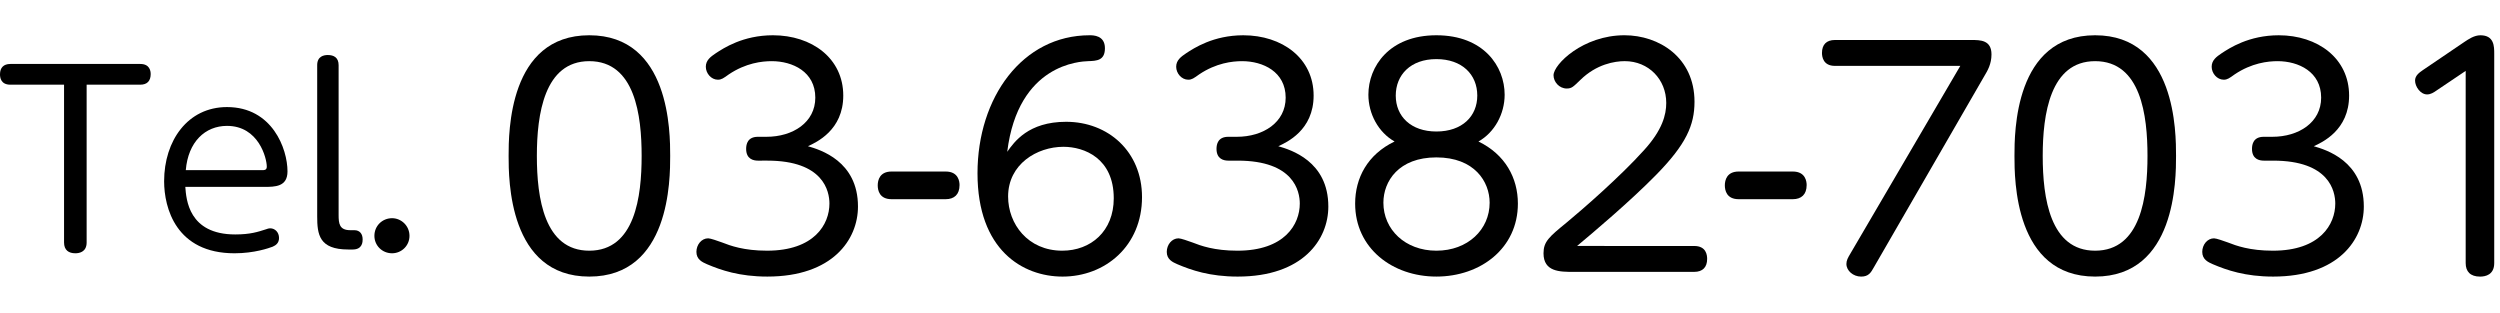
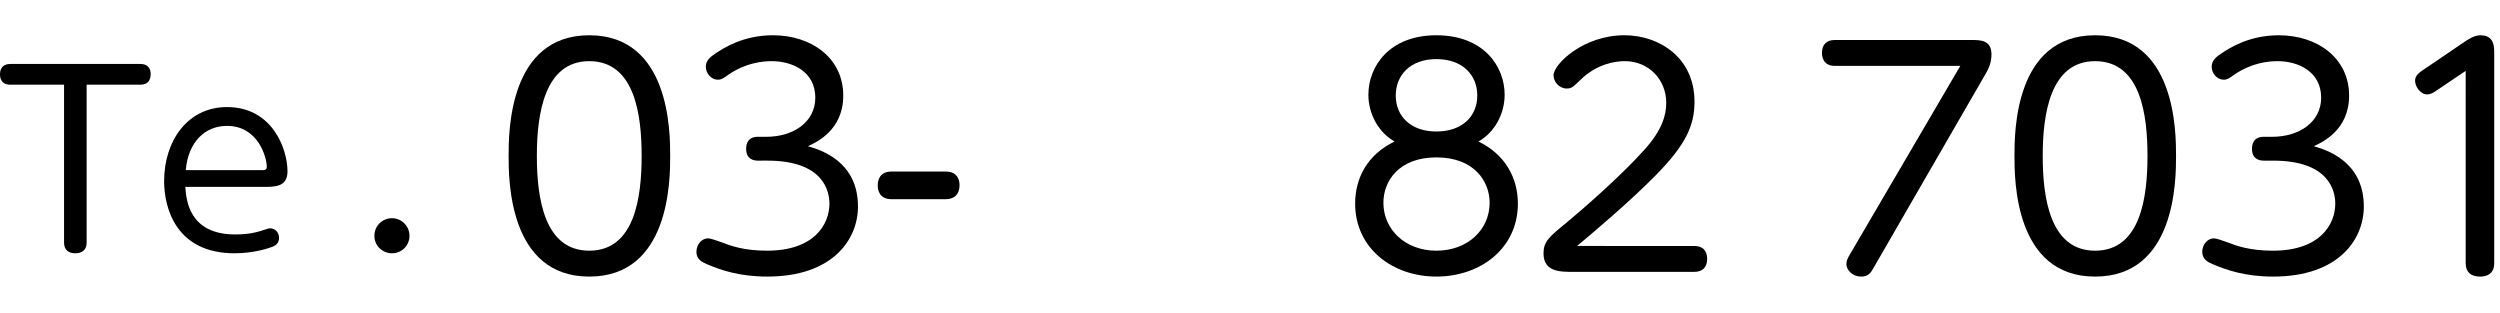
<svg xmlns="http://www.w3.org/2000/svg" version="1.1" id="レイヤー_1" x="0px" y="0px" viewBox="0 0 319 40" style="enable-background:new 0 0 319 40;" xml:space="preserve">
  <g>
    <g>
      <path d="M11.056,30.936c0,1.292-1.051,1.382-1.441,1.382c-0.842,0-1.442-0.39-1.442-1.382v-20.13H1.321    C0.09,10.806,0,9.875,0,9.484c0-0.841,0.45-1.322,1.321-1.322h16.585c1.202,0,1.322,0.901,1.322,1.292    c0,0.872-0.451,1.352-1.322,1.352h-6.851V30.936z" />
      <path d="M23.646,23.846c0.12,1.562,0.391,6.069,6.369,6.069c1.924,0,2.915-0.331,3.937-0.661c0.15-0.06,0.33-0.12,0.541-0.12    c0.57,0,1.111,0.481,1.111,1.232c0,0.631-0.391,0.931-0.812,1.112c-0.48,0.18-2.343,0.841-4.867,0.841    c-7.451,0-8.983-5.769-8.983-9.193c0-5.167,3.005-9.464,8.022-9.464c5.798,0,7.721,5.348,7.721,8.202    c0,1.983-1.592,1.983-3.004,1.983H23.646z M33.381,21.712c0.36,0,0.661,0,0.661-0.451c0-1.052-1.021-5.198-5.077-5.198    c-2.795,0-4.958,2.043-5.258,5.648H33.381z" />
-       <path d="M40.473,8.312c0-1.142,0.871-1.292,1.352-1.292c0.781,0,1.382,0.331,1.382,1.292v19.108c0,1.112,0.091,1.953,1.503,1.953    h0.511c0.69,0,1.052,0.481,1.052,1.172c0,0.271,0,1.292-1.263,1.292h-0.57c-3.726,0-3.966-1.923-3.966-4.236V8.312z" />
      <path d="M52.25,30.095c0,1.262-1.021,2.223-2.223,2.223c-1.262,0-2.254-0.991-2.254-2.223c0-1.292,1.021-2.253,2.254-2.253    C51.199,27.841,52.25,28.803,52.25,30.095z" />
      <path d="M64.899,19.896c0-2.967,0-15.396,10.29-15.396c10.326,0,10.326,12.43,10.326,15.396s0,15.396-10.326,15.396    C64.899,35.292,64.899,22.863,64.899,19.896z M81.873,19.896c0-5.145-0.826-12.092-6.684-12.092    c-5.746,0-6.685,6.797-6.685,12.092c0,5.37,0.938,12.092,6.685,12.092C81.047,31.988,81.873,25.041,81.873,19.896z" />
      <path d="M96.71,20.497c-0.563,0-1.502-0.188-1.502-1.502c0-0.601,0.188-1.54,1.502-1.54h1.089c3.38,0,6.234-1.84,6.234-4.994    c0-3.305-2.892-4.657-5.559-4.657c-1.238,0-3.304,0.226-5.482,1.69c-0.676,0.488-0.938,0.676-1.389,0.676    c-0.864,0-1.54-0.826-1.54-1.652s0.601-1.276,1.276-1.727C92.316,6.152,94.795,4.5,98.625,4.5c4.957,0,8.976,2.929,8.976,7.698    c0,4.431-3.455,5.971-4.507,6.459c1.54,0.451,6.384,1.877,6.384,7.698c0,4.206-3.229,8.937-11.565,8.937    c-3.567,0-5.934-0.826-7.698-1.577c-0.601-0.263-1.353-0.601-1.353-1.577c0-0.901,0.639-1.727,1.503-1.727    c0.3,0,1.239,0.338,1.765,0.525c1.052,0.413,2.778,1.052,5.745,1.052c6.046,0,7.961-3.38,7.961-6.008    c0-1.577-0.751-5.483-7.923-5.483H96.71z" />
      <path d="M113.763,25.417c-1.54,0-1.765-1.126-1.765-1.765c0-0.676,0.263-1.765,1.765-1.765h6.909c1.652,0,1.766,1.314,1.766,1.728    c0,1.202-0.677,1.802-1.766,1.802H113.763z" />
-       <path d="M136.033,15.541c5.369,0,9.688,3.792,9.688,9.613c0,6.233-4.693,10.139-10.139,10.139    c-5.069,0-10.853-3.379-10.853-13.181c0-9.688,5.745-17.612,14.308-17.612c0.45,0,1.952,0,1.952,1.652    c0,1.577-1.051,1.615-2.141,1.652c-0.938,0.038-8.937,0.3-10.326,11.566C129.424,18.094,131.227,15.541,136.033,15.541z     M135.694,18.732c-3.379,0-7.06,2.215-7.06,6.346c0,3.492,2.517,6.91,6.91,6.91c3.643,0,6.571-2.479,6.571-6.685    C142.116,20.197,138.361,18.732,135.694,18.732z" />
-       <path d="M156.728,20.497c-0.563,0-1.502-0.188-1.502-1.502c0-0.601,0.188-1.54,1.502-1.54h1.089c3.38,0,6.234-1.84,6.234-4.994    c0-3.305-2.892-4.657-5.559-4.657c-1.238,0-3.304,0.226-5.482,1.69c-0.676,0.488-0.938,0.676-1.389,0.676    c-0.864,0-1.54-0.826-1.54-1.652s0.601-1.276,1.276-1.727c0.977-0.639,3.455-2.291,7.285-2.291c4.957,0,8.976,2.929,8.976,7.698    c0,4.431-3.455,5.971-4.507,6.459c1.54,0.451,6.384,1.877,6.384,7.698c0,4.206-3.229,8.937-11.565,8.937    c-3.567,0-5.934-0.826-7.698-1.577c-0.601-0.263-1.353-0.601-1.353-1.577c0-0.901,0.639-1.727,1.503-1.727    c0.3,0,1.239,0.338,1.765,0.525c1.052,0.413,2.778,1.052,5.745,1.052c6.046,0,7.961-3.38,7.961-6.008    c0-1.577-0.751-5.483-7.923-5.483H156.728z" />
      <path d="M174.606,12.085c0-3.605,2.666-7.585,8.675-7.585c6.045,0,8.712,3.98,8.712,7.585c0,2.441-1.277,4.807-3.343,5.971    c3.418,1.652,5.032,4.656,5.032,7.923c0,5.708-4.769,9.312-10.401,9.312c-5.596,0-10.365-3.604-10.365-9.312    c0-3.267,1.578-6.271,5.032-7.923C175.883,16.892,174.606,14.526,174.606,12.085z M190.078,25.867    c0-2.666-1.916-5.783-6.797-5.783c-4.807,0-6.76,3.042-6.76,5.783c0,3.417,2.779,6.121,6.76,6.121    C187.299,31.988,190.078,29.285,190.078,25.867z M188.501,12.198c0-2.704-1.953-4.656-5.22-4.656    c-3.305,0-5.183,2.028-5.183,4.656c0,2.667,1.953,4.582,5.183,4.582C186.585,16.78,188.501,14.827,188.501,12.198z" />
      <path d="M216.18,31.387c1.54,0,1.652,1.164,1.652,1.652c0,1.052-0.562,1.652-1.652,1.652h-15.434c-1.689,0-3.793,0-3.793-2.366    c0-1.502,0.714-2.103,2.967-3.943c1.953-1.615,6.797-5.821,9.839-9.2c2.366-2.591,2.854-4.544,2.854-6.046    c0-3.004-2.253-5.333-5.294-5.333c-1.277,0-3.605,0.375-5.671,2.403c-0.901,0.864-1.089,1.089-1.728,1.089    c-0.977,0-1.689-0.863-1.689-1.689c0-1.39,3.755-5.107,9.05-5.107c4.394,0,8.938,2.816,8.938,8.487    c0,3.004-1.089,5.445-4.882,9.313c-3.229,3.305-8.073,7.397-10.102,9.087H216.18z" />
-       <path d="M221.854,25.417c-1.54,0-1.765-1.126-1.765-1.765c0-0.676,0.263-1.765,1.765-1.765h6.909c1.652,0,1.766,1.314,1.766,1.728    c0,1.202-0.677,1.802-1.766,1.802H221.854z" />
      <path d="M234.136,8.406c-1.502,0-1.652-1.164-1.652-1.652c0-1.052,0.563-1.652,1.652-1.652h17.387c1.164,0,2.591,0,2.591,1.84    c0,1.202-0.488,2.065-0.901,2.741l-14.119,24.446c-0.376,0.676-0.676,1.164-1.615,1.164c-1.014,0-1.877-0.751-1.877-1.614    c0-0.451,0.188-0.789,0.525-1.352l14.007-23.92H234.136z" />
      <path d="M257.046,19.896c0-2.967,0-15.396,10.29-15.396c10.326,0,10.326,12.43,10.326,15.396s0,15.396-10.326,15.396    C257.046,35.292,257.046,22.863,257.046,19.896z M274.02,19.896c0-5.145-0.826-12.092-6.684-12.092    c-5.746,0-6.685,6.797-6.685,12.092c0,5.37,0.938,12.092,6.685,12.092C273.193,31.988,274.02,25.041,274.02,19.896z" />
      <path d="M288.856,20.497c-0.563,0-1.502-0.188-1.502-1.502c0-0.601,0.188-1.54,1.502-1.54h1.089c3.38,0,6.234-1.84,6.234-4.994    c0-3.305-2.892-4.657-5.559-4.657c-1.238,0-3.304,0.226-5.482,1.69c-0.676,0.488-0.938,0.676-1.389,0.676    c-0.864,0-1.54-0.826-1.54-1.652s0.601-1.276,1.276-1.727c0.977-0.639,3.455-2.291,7.285-2.291c4.957,0,8.976,2.929,8.976,7.698    c0,4.431-3.455,5.971-4.507,6.459c1.54,0.451,6.384,1.877,6.384,7.698c0,4.206-3.229,8.937-11.565,8.937    c-3.567,0-5.934-0.826-7.698-1.577c-0.601-0.263-1.353-0.601-1.353-1.577c0-0.901,0.639-1.727,1.503-1.727    c0.3,0,1.239,0.338,1.765,0.525c1.052,0.413,2.778,1.052,5.745,1.052c6.046,0,7.961-3.38,7.961-6.008    c0-1.577-0.751-5.483-7.923-5.483H288.856z" />
      <path d="M310.828,11.598c-0.263,0.188-0.676,0.451-1.126,0.451c-0.864,0-1.54-1.014-1.54-1.765c0-0.638,0.525-1.014,1.014-1.352    l5.258-3.567c0.563-0.375,1.276-0.864,2.065-0.864c1.765,0,1.765,1.427,1.765,2.366v26.7c0,1.502-1.127,1.727-1.803,1.727    c-1.239,0-1.84-0.638-1.84-1.727V9.044L310.828,11.598z" />
    </g>
  </g>
  <g>
</g>
  <g>
</g>
  <g>
</g>
  <g>
</g>
  <g>
</g>
  <g>
</g>
  <g>
</g>
  <g>
</g>
  <g>
</g>
  <g>
</g>
  <g>
</g>
  <g>
</g>
  <g>
</g>
  <g>
</g>
  <g>
</g>
</svg>